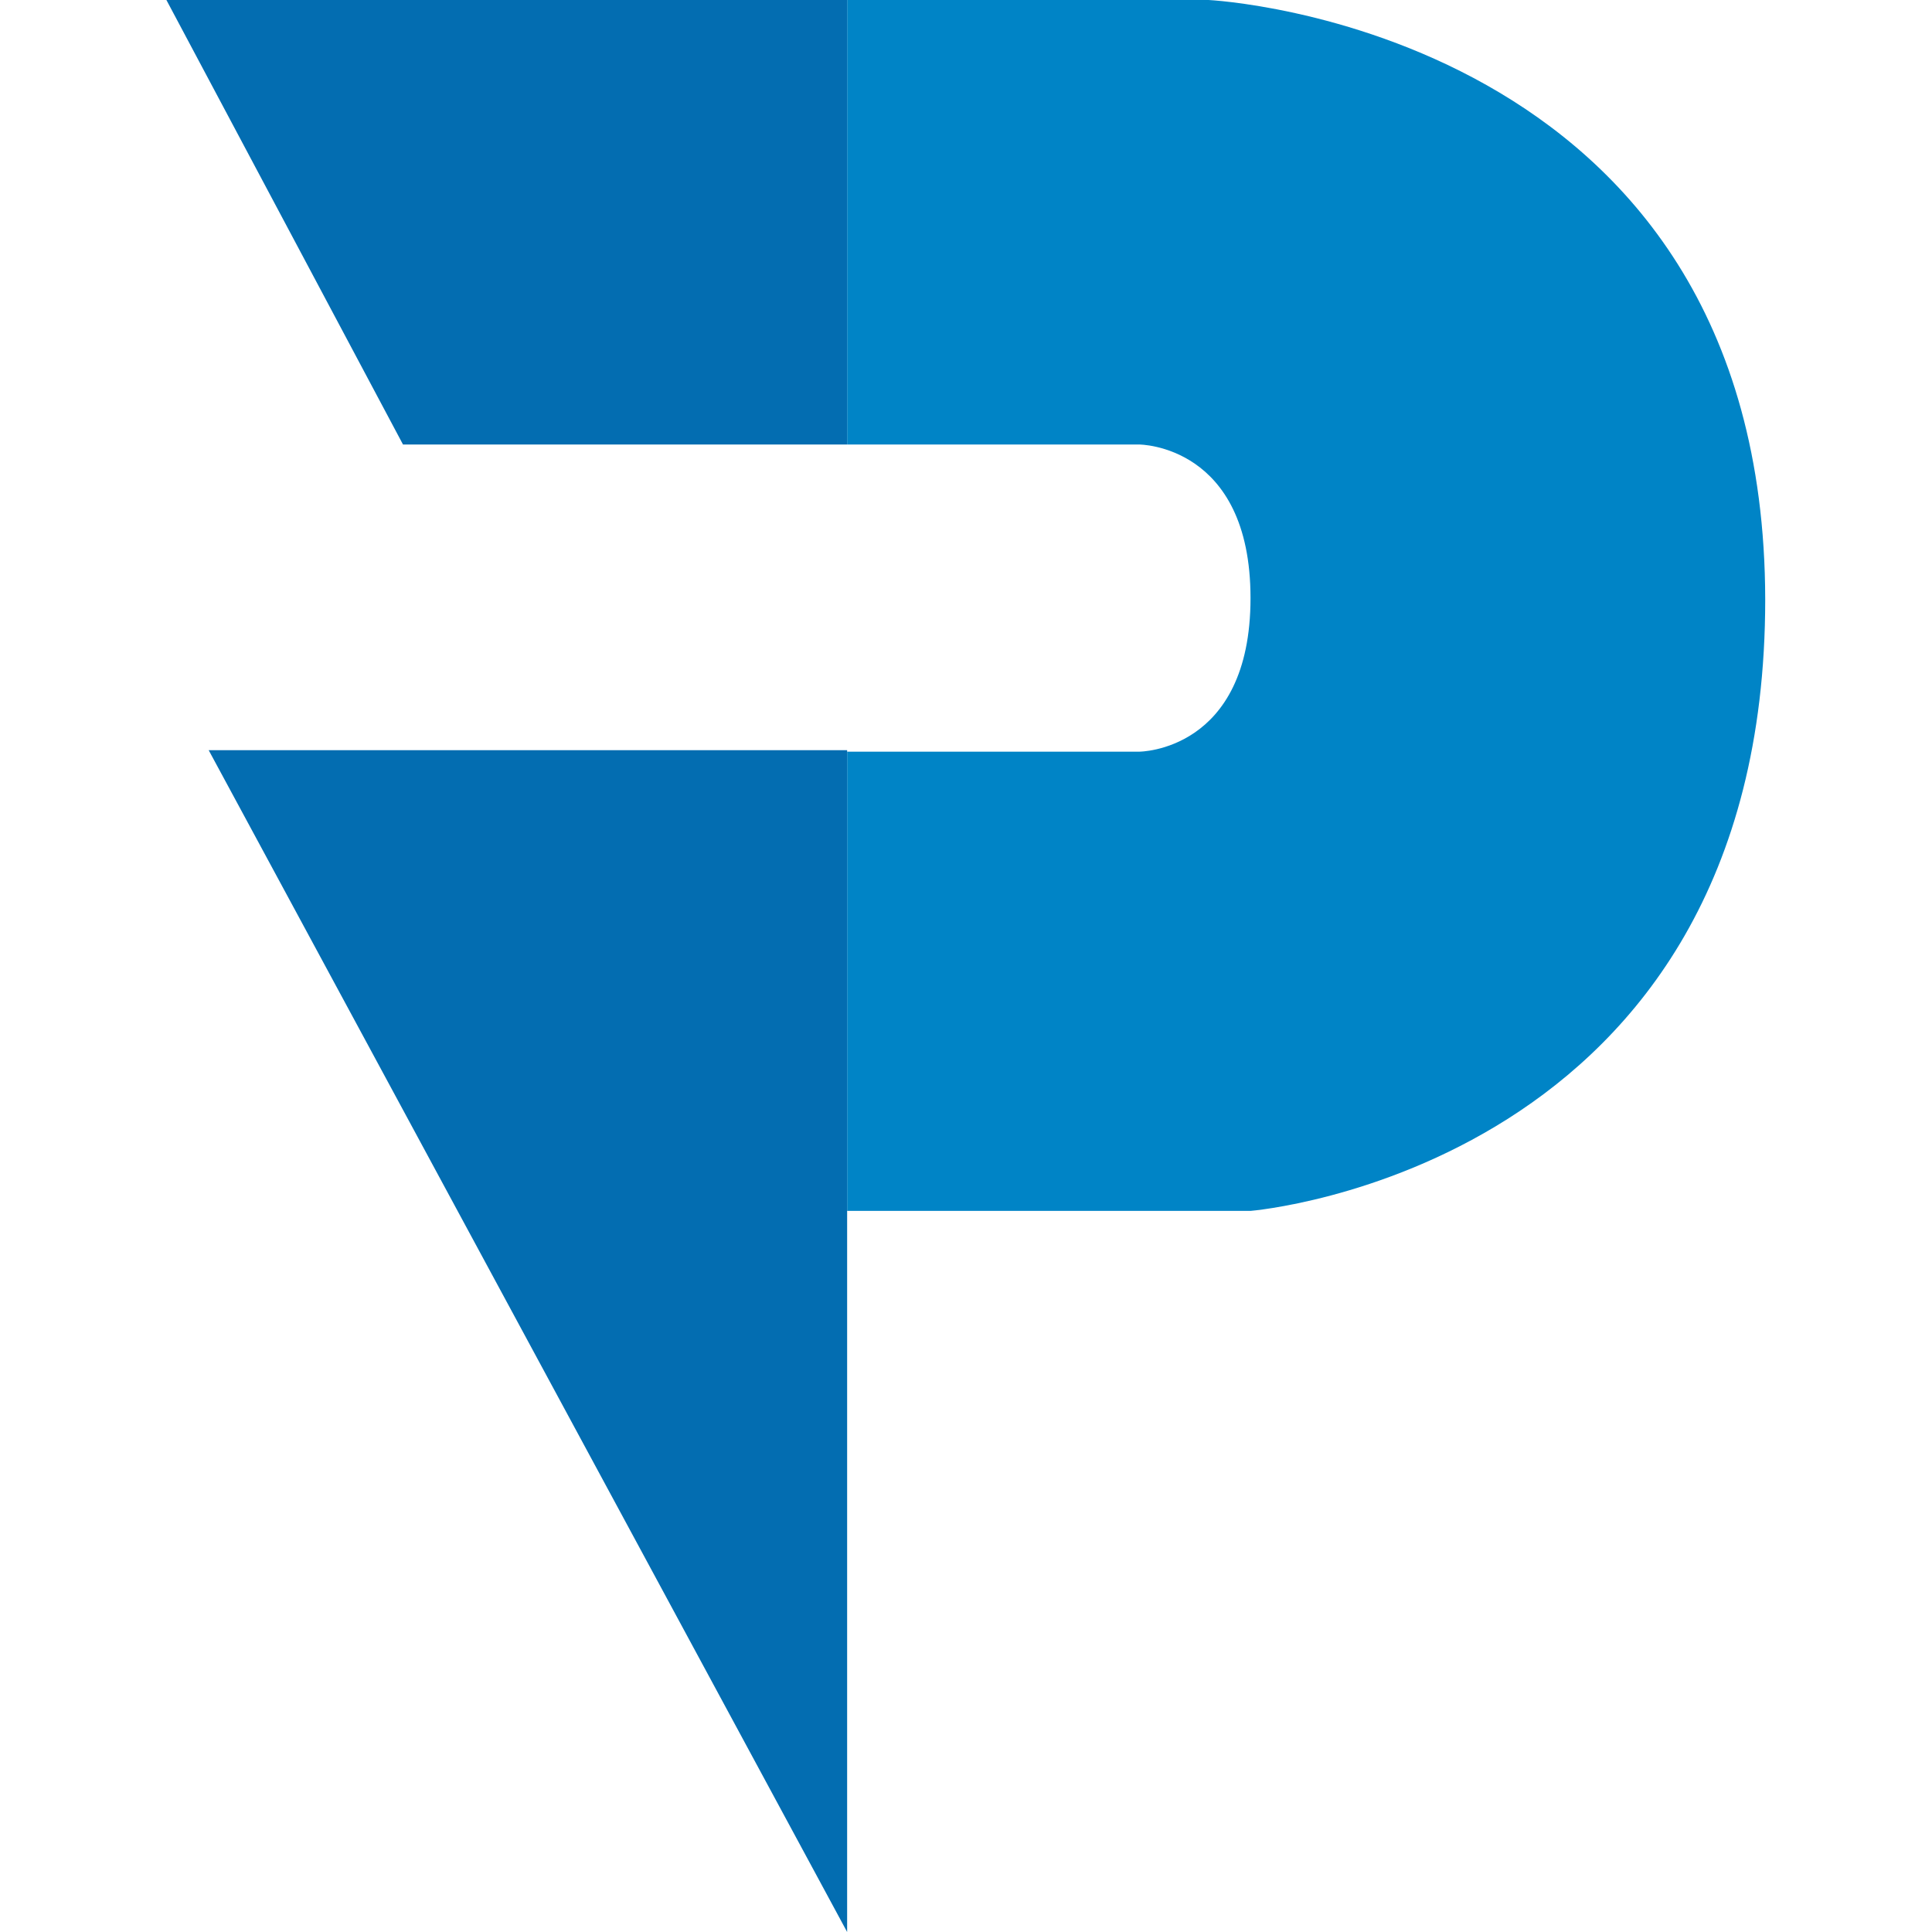
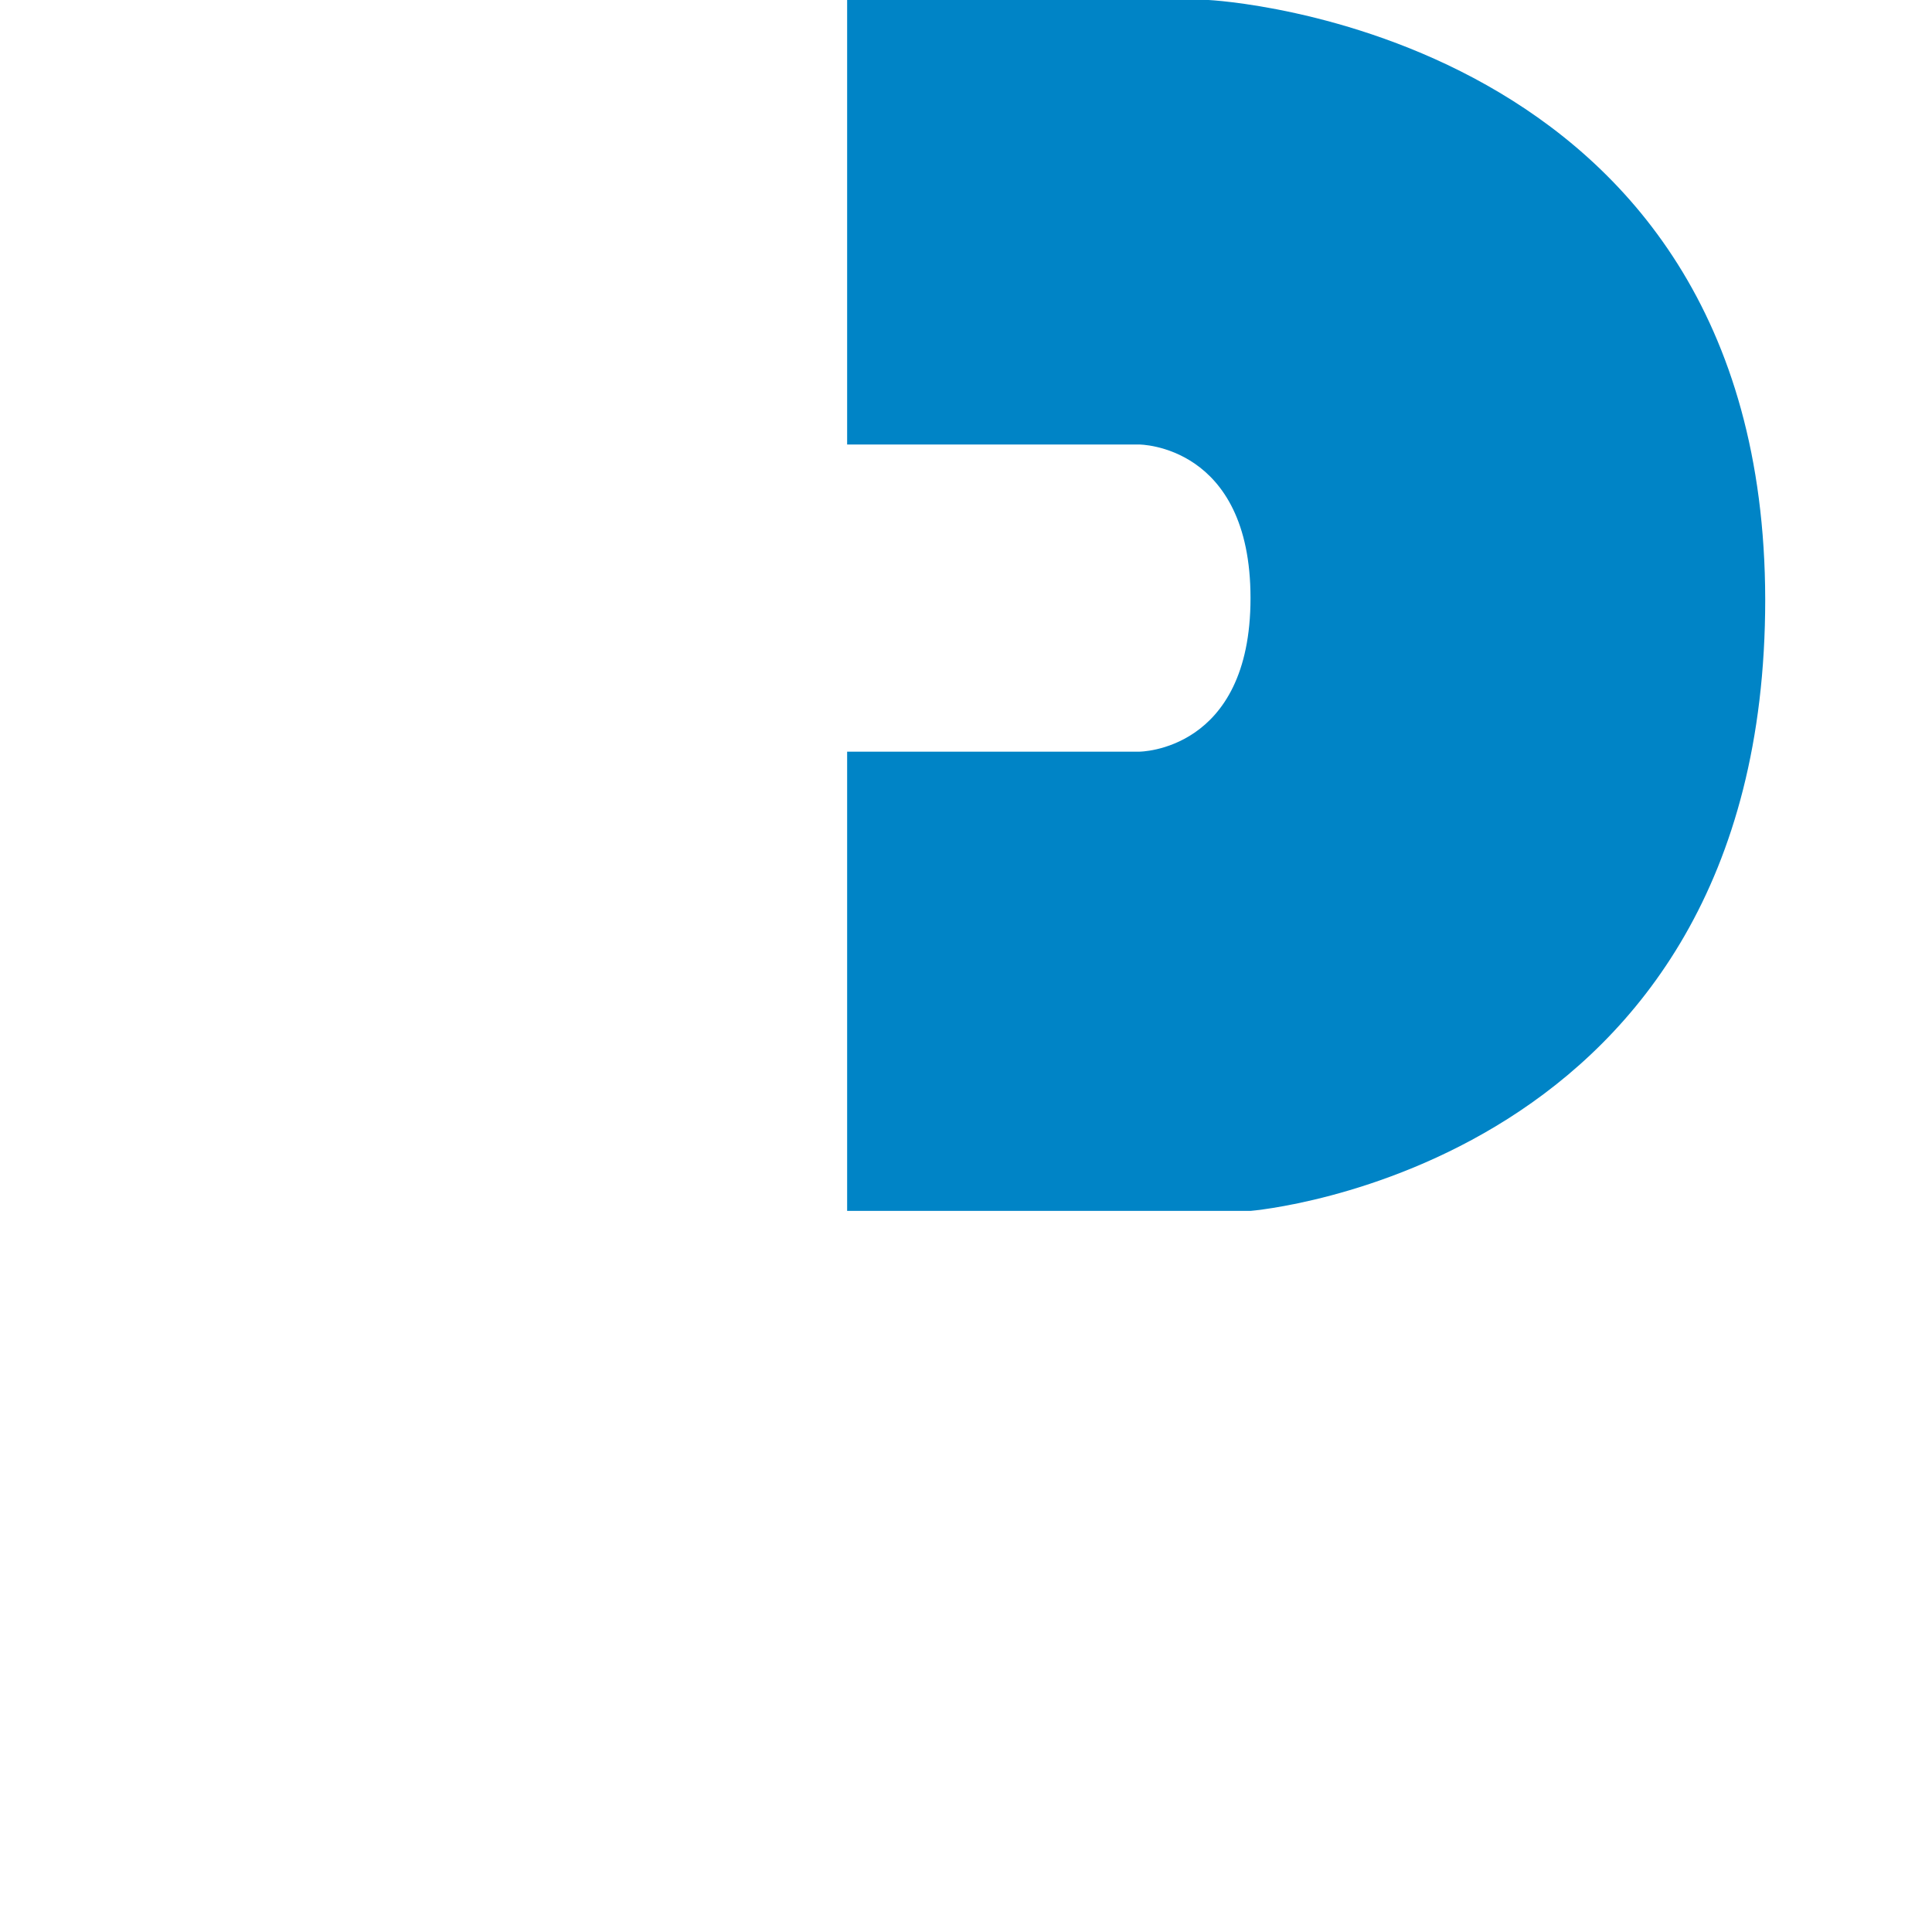
<svg xmlns="http://www.w3.org/2000/svg" xml:space="preserve" viewBox="0 0 512 512">
  <path fill="#0084c6" d="M320.3 0h-95.8v117.8h77.4s29.5 0 29.5 40.7-29.5 40.7-29.5 40.7h-77.4v121.7h106.9s136.4-11.1 136.4-162C467.6 7.2 320.3 0 320.3 0z" />
-   <path fill="#036db1" d="M55.3 198.8 224.5 512V198.8zm51.5-81h117.7V0H44.1z" />
</svg>